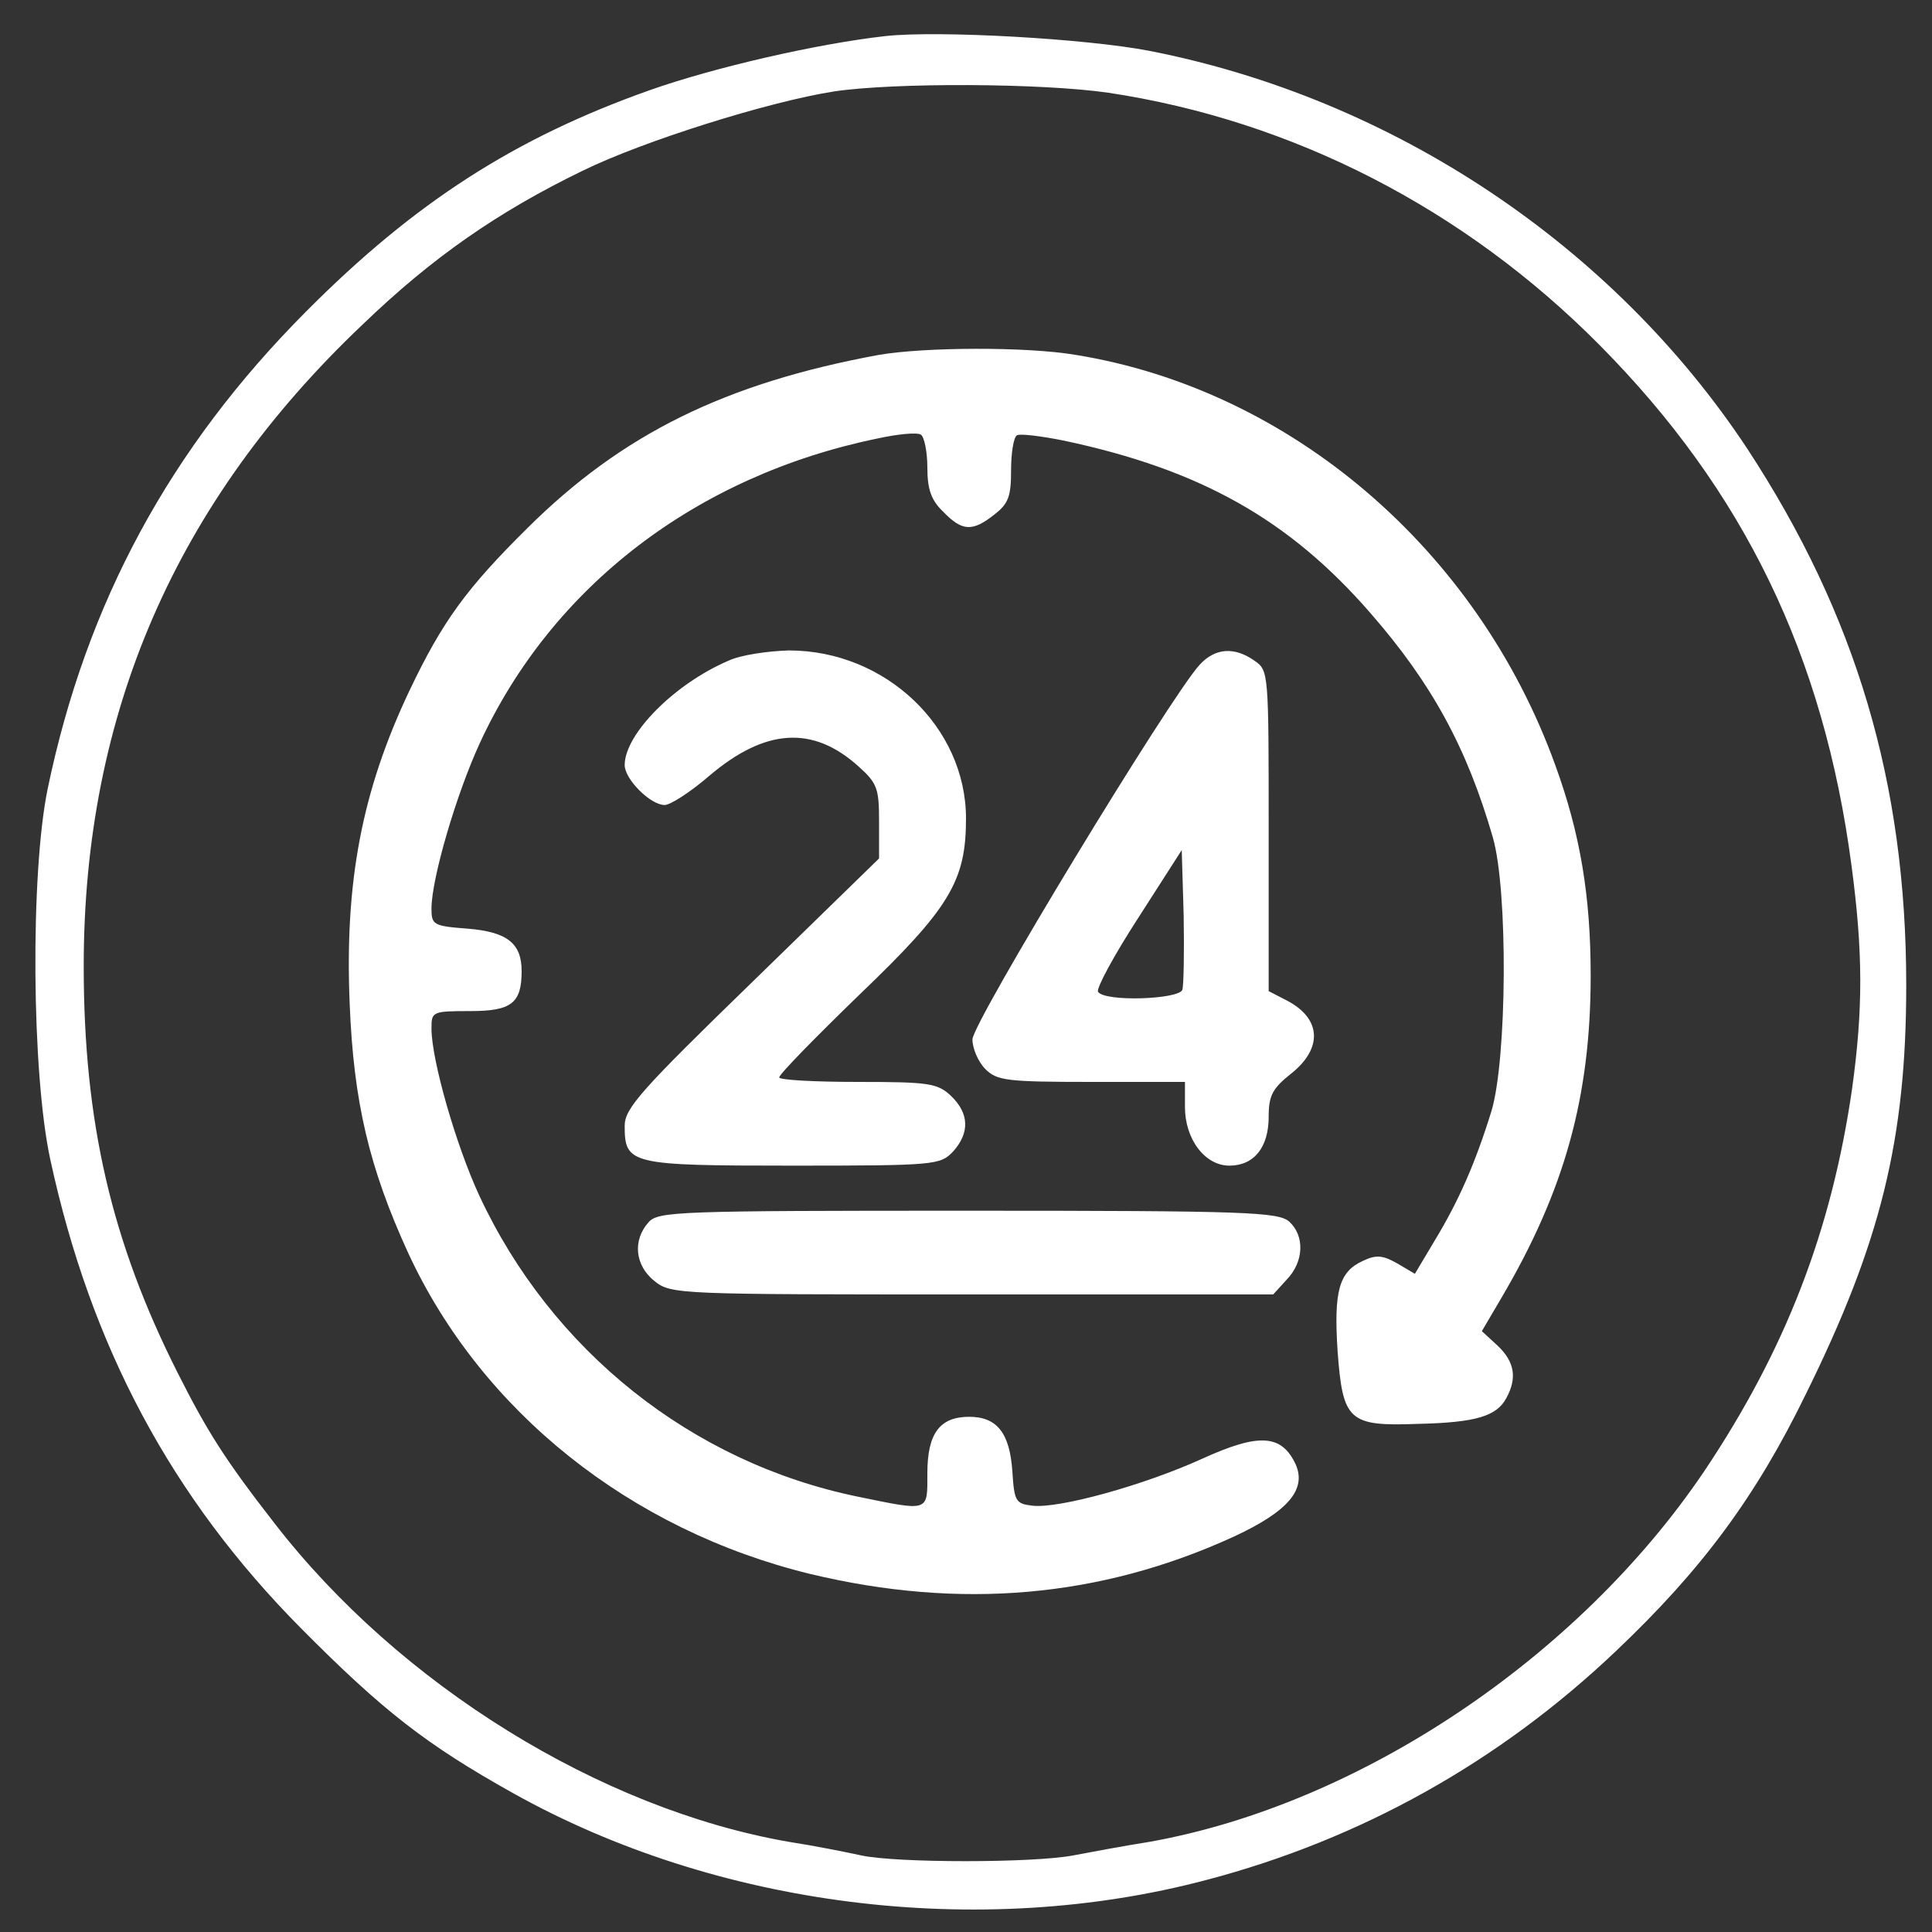
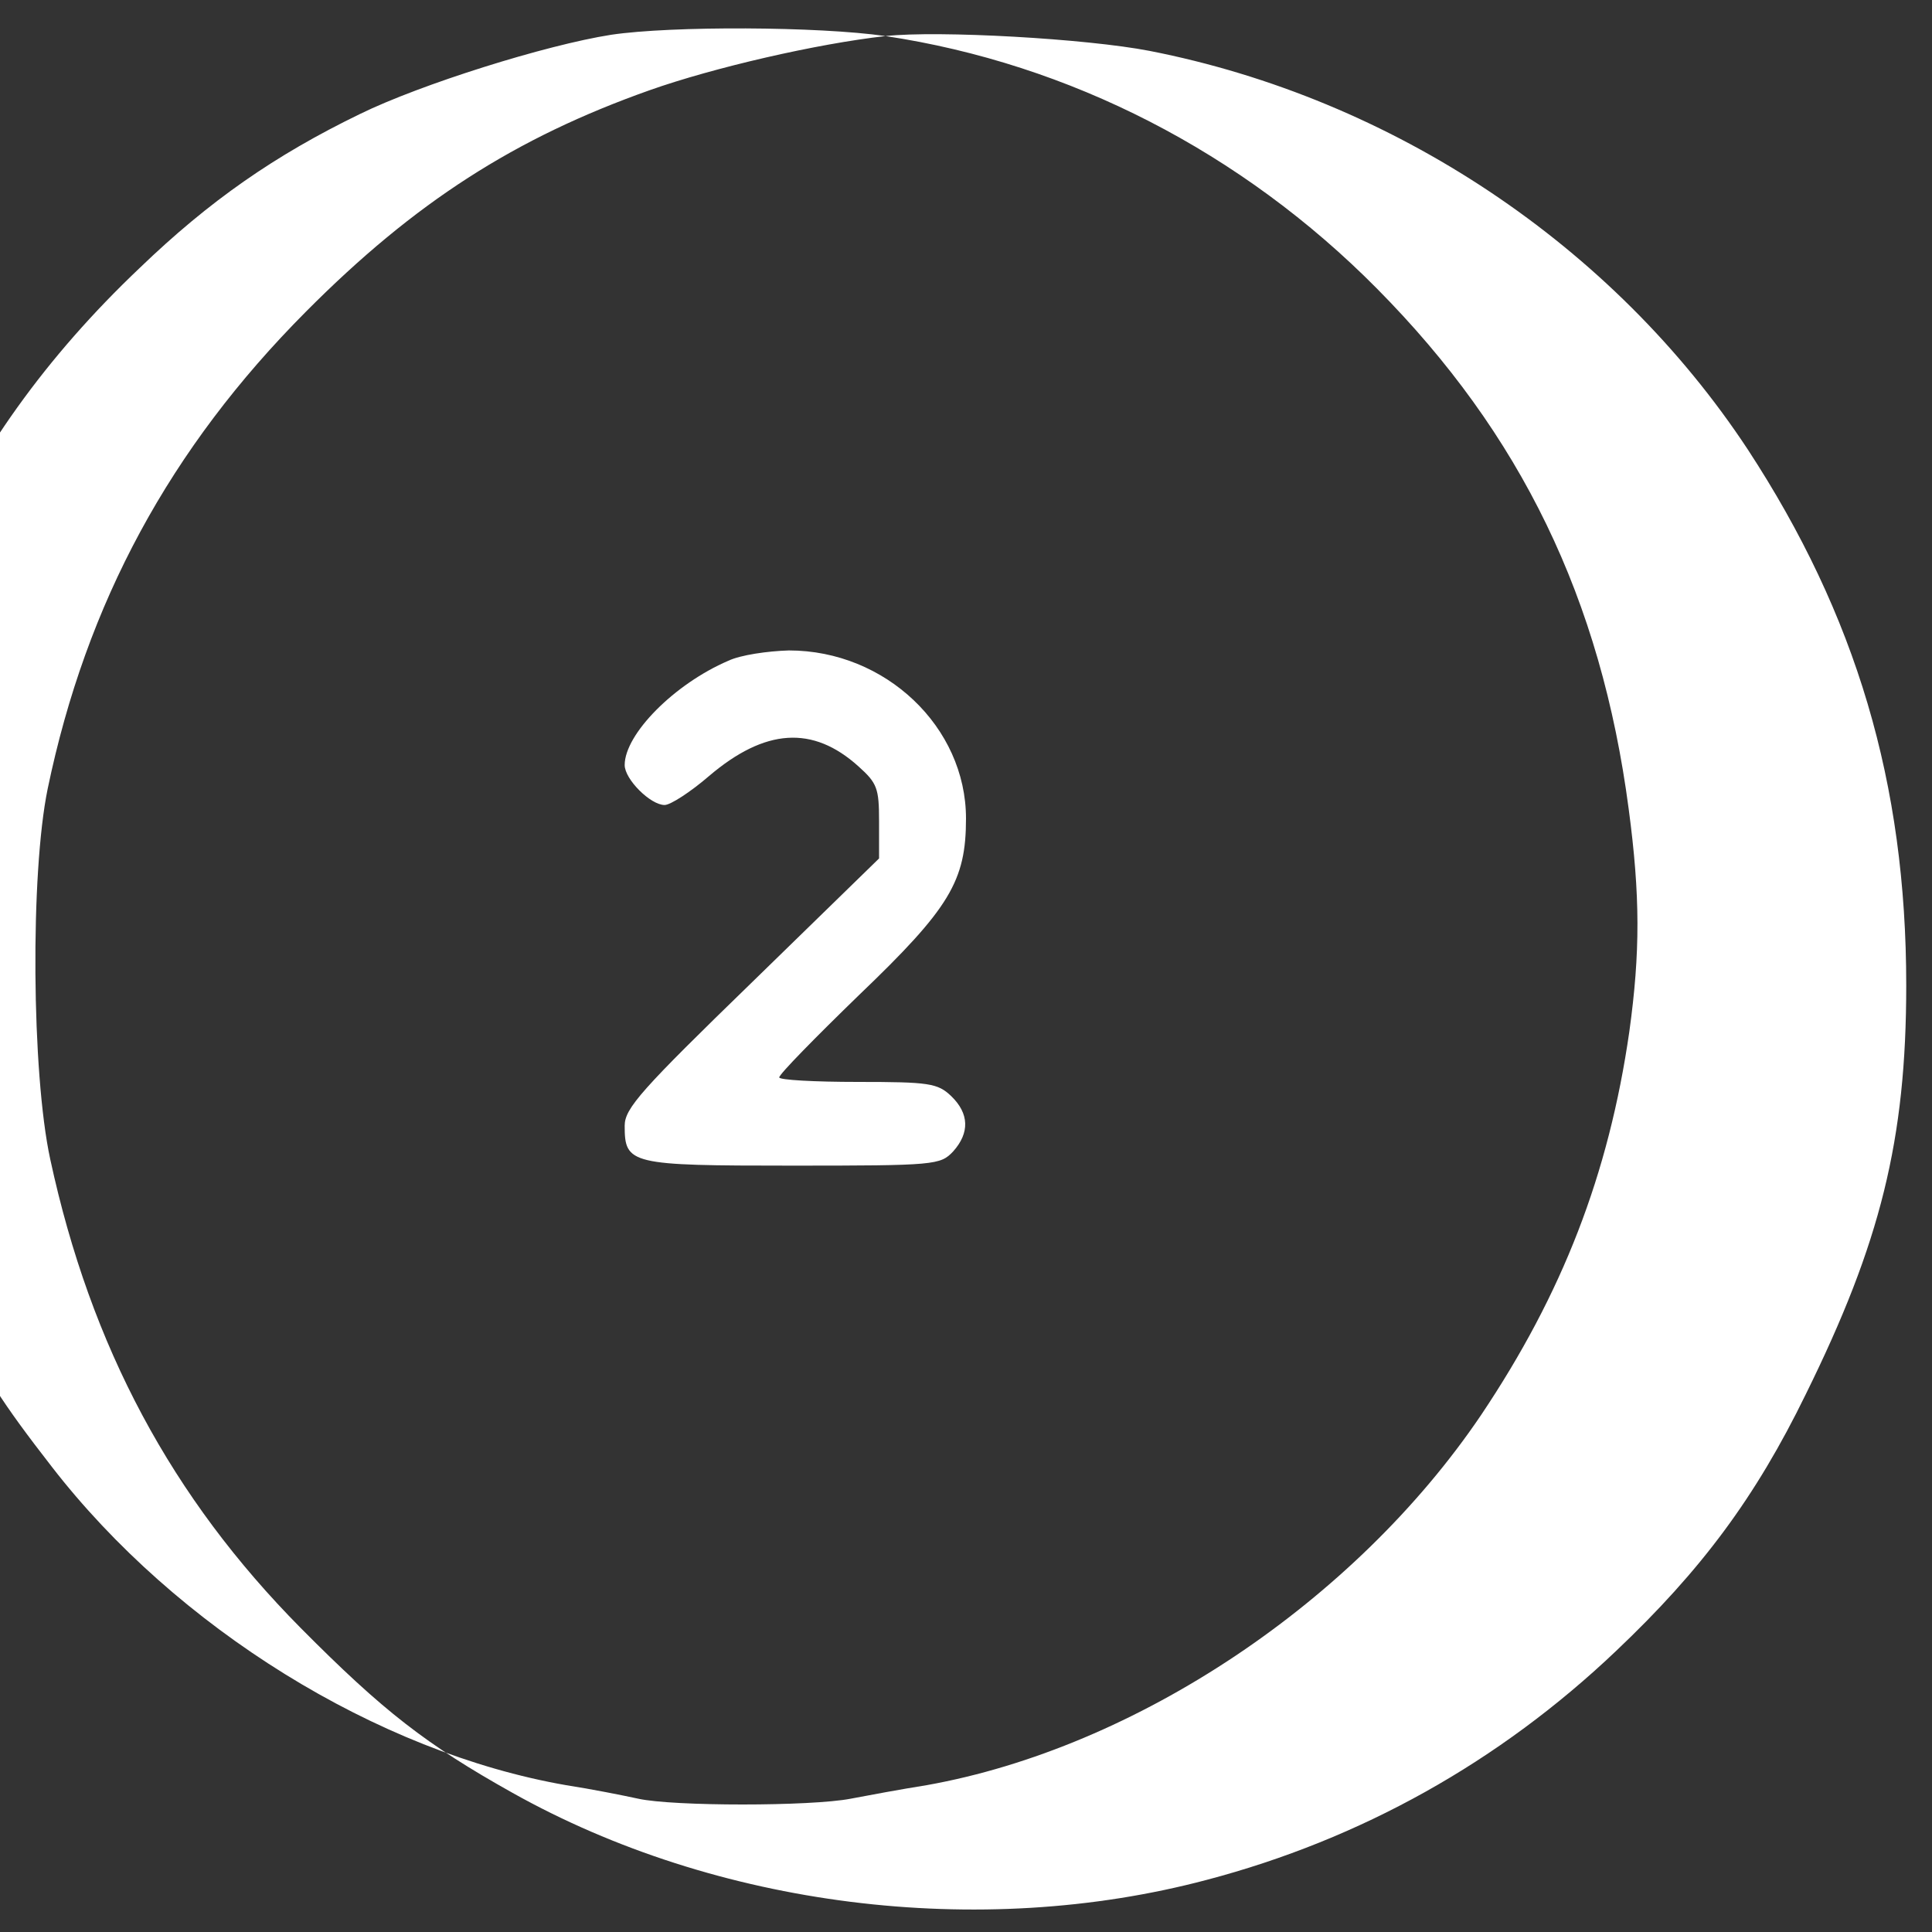
<svg xmlns="http://www.w3.org/2000/svg" preserveAspectRatio="xMidYMid meet" viewBox="0 0 300 300" height="100pt" width="100pt" version="1.0">
  <rect x="0" y="0" width="300" height="300" fill="#333333" stroke="none" />
  <g stroke="none" fill="#FFFFFF" transform="translate(0,300) scale(0.1,-0.1)">
-     <path d="M1375 2944 c-107 -12 -267 -49 -366 -84 -209 -74 -365 -174 -534 -344 -211 -212 -341 -452 -401 -741 -27 -131 -25 -441 4 -575 63 -292 189 -526 389 -728 128 -129 195 -181 329 -256 316 -177 724 -229 1078 -135 239 63 454 183 635 355 133 126 217 239 295 399 116 235 156 395 156 635 0 314 -78 575 -246 832 -209 317 -551 545 -929 619 -98 19 -327 32 -410 23z m346 -88 c286 -43 553 -180 763 -392 224 -226 348 -482 391 -808 18 -135 18 -223 1 -346 -32 -222 -104 -407 -230 -595 -196 -290 -536 -517 -861 -575 -38 -6 -92 -16 -118 -21 -62 -12 -276 -12 -330 0 -23 5 -73 15 -112 21 -293 51 -605 244 -799 495 -77 99 -104 142 -150 233 -103 204 -146 390 -146 632 0 392 143 721 433 996 108 104 210 175 342 239 94 46 288 107 390 123 94 14 322 13 426 -2z" />
-     <path d="M1365 2449 c-239 -44 -399 -123 -546 -269 -95 -94 -132 -145 -183 -252 -74 -156 -101 -297 -93 -487 6 -151 30 -254 91 -387 114 -246 345 -430 624 -498 233 -56 451 -37 658 58 84 39 113 73 96 112 -22 47 -57 49 -145 9 -90 -41 -223 -78 -264 -73 -26 3 -28 7 -31 53 -4 60 -24 85 -67 85 -46 0 -65 -26 -65 -88 0 -60 4 -59 -108 -36 -258 53 -476 227 -588 468 -36 78 -74 210 -74 259 0 26 1 27 60 27 64 0 80 12 80 62 0 43 -22 61 -84 66 -53 4 -56 6 -56 31 0 47 39 179 75 257 112 243 336 415 617 473 32 7 62 10 68 6 5 -3 10 -26 10 -51 0 -34 6 -51 25 -69 29 -30 45 -31 79 -4 22 17 26 28 26 69 0 27 4 51 9 54 4 3 37 -1 72 -8 213 -45 351 -123 477 -268 96 -110 150 -210 190 -348 24 -83 22 -345 -2 -425 -25 -81 -51 -140 -88 -201 l-31 -52 -27 16 c-23 13 -33 14 -54 4 -37 -17 -45 -47 -39 -140 8 -108 17 -117 124 -113 91 2 123 12 138 40 17 31 13 56 -13 81 l-25 23 30 51 c99 168 139 314 139 501 0 123 -16 220 -55 327 -121 335 -411 583 -745 637 -77 13 -235 12 -305 0z" />
+     <path d="M1375 2944 c-107 -12 -267 -49 -366 -84 -209 -74 -365 -174 -534 -344 -211 -212 -341 -452 -401 -741 -27 -131 -25 -441 4 -575 63 -292 189 -526 389 -728 128 -129 195 -181 329 -256 316 -177 724 -229 1078 -135 239 63 454 183 635 355 133 126 217 239 295 399 116 235 156 395 156 635 0 314 -78 575 -246 832 -209 317 -551 545 -929 619 -98 19 -327 32 -410 23z c286 -43 553 -180 763 -392 224 -226 348 -482 391 -808 18 -135 18 -223 1 -346 -32 -222 -104 -407 -230 -595 -196 -290 -536 -517 -861 -575 -38 -6 -92 -16 -118 -21 -62 -12 -276 -12 -330 0 -23 5 -73 15 -112 21 -293 51 -605 244 -799 495 -77 99 -104 142 -150 233 -103 204 -146 390 -146 632 0 392 143 721 433 996 108 104 210 175 342 239 94 46 288 107 390 123 94 14 322 13 426 -2z" />
    <path d="M1131 1974 c-84 -36 -161 -114 -161 -162 0 -22 40 -62 62 -62 9 0 40 20 69 45 87 74 161 79 232 15 29 -26 32 -34 32 -85 l0 -58 -197 -192 c-172 -167 -198 -196 -198 -223 0 -60 8 -62 260 -62 223 0 230 1 250 22 26 29 25 59 -3 86 -21 20 -34 22 -145 22 -67 0 -122 3 -122 7 0 5 56 62 124 128 141 135 166 177 166 274 0 142 -125 261 -275 261 -33 -1 -75 -7 -94 -16z" />
-     <path d="M1863 1968 c-46 -50 -353 -556 -353 -582 0 -14 9 -35 20 -46 18 -18 33 -20 165 -20 l145 0 0 -39 c0 -50 31 -91 69 -91 38 0 61 28 61 76 0 33 6 44 35 67 49 39 47 85 -6 113 l-29 15 0 249 c0 246 0 249 -22 264 -31 22 -61 20 -85 -6z m-27 -505 c-6 -15 -121 -19 -131 -3 -3 5 25 57 62 114 l68 106 3 -102 c1 -56 0 -108 -2 -115z" />
-     <path d="M1007 1102 c-25 -28 -21 -67 9 -91 26 -21 36 -21 494 -21 l467 0 21 23 c27 28 28 68 4 90 -17 15 -66 17 -499 17 -452 0 -481 -1 -496 -18z" />
  </g>
</svg>